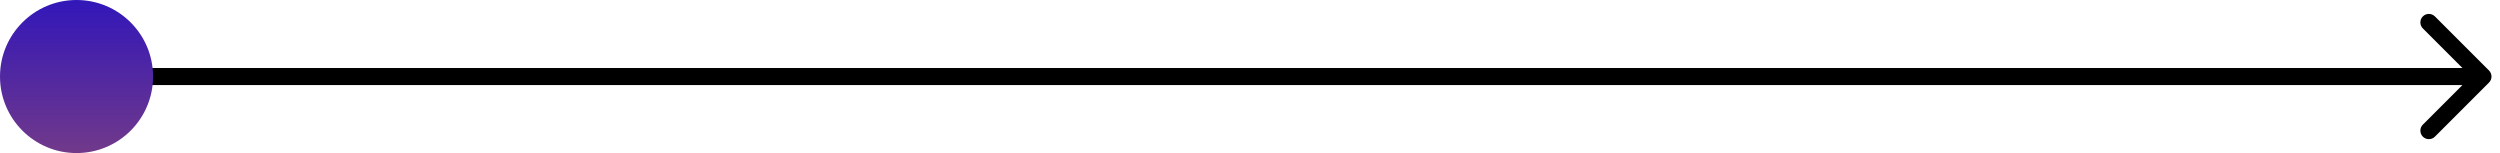
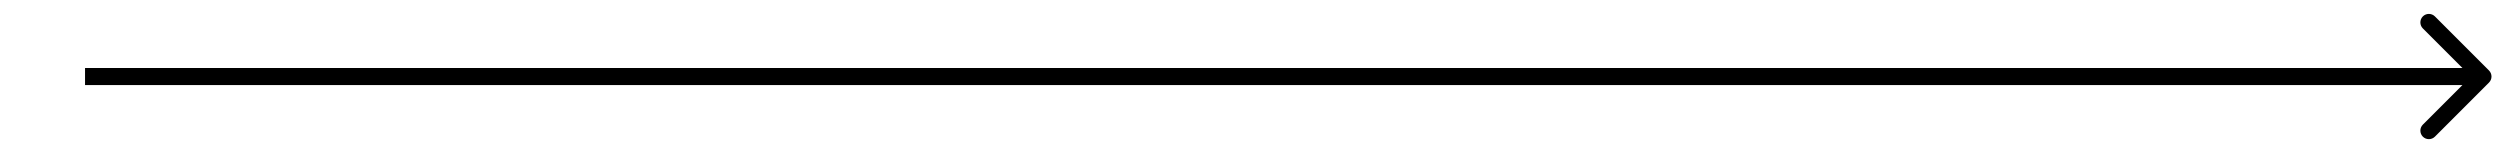
<svg xmlns="http://www.w3.org/2000/svg" width="147" height="9" viewBox="0 0 147 9" fill="none">
  <path d="M146.354 4.854C146.549 4.658 146.549 4.342 146.354 4.146L143.172 0.964C142.976 0.769 142.66 0.769 142.464 0.964C142.269 1.16 142.269 1.476 142.464 1.672L145.293 4.5L142.464 7.328C142.269 7.524 142.269 7.84 142.464 8.036C142.66 8.231 142.976 8.231 143.172 8.036L146.354 4.854ZM5 5L146 5L146 4L5 4L5 5Z" fill="black" />
-   <circle cx="4.5" cy="4.5" r="4.5" fill="url(#paint0_linear_35_1420)" />
  <defs>
    <linearGradient id="paint0_linear_35_1420" x1="4.5" y1="0" x2="4.5" y2="9" gradientUnits="userSpaceOnUse">
      <stop stop-color="#3217B9" />
      <stop offset="1" stop-color="#71398A" />
    </linearGradient>
  </defs>
</svg>